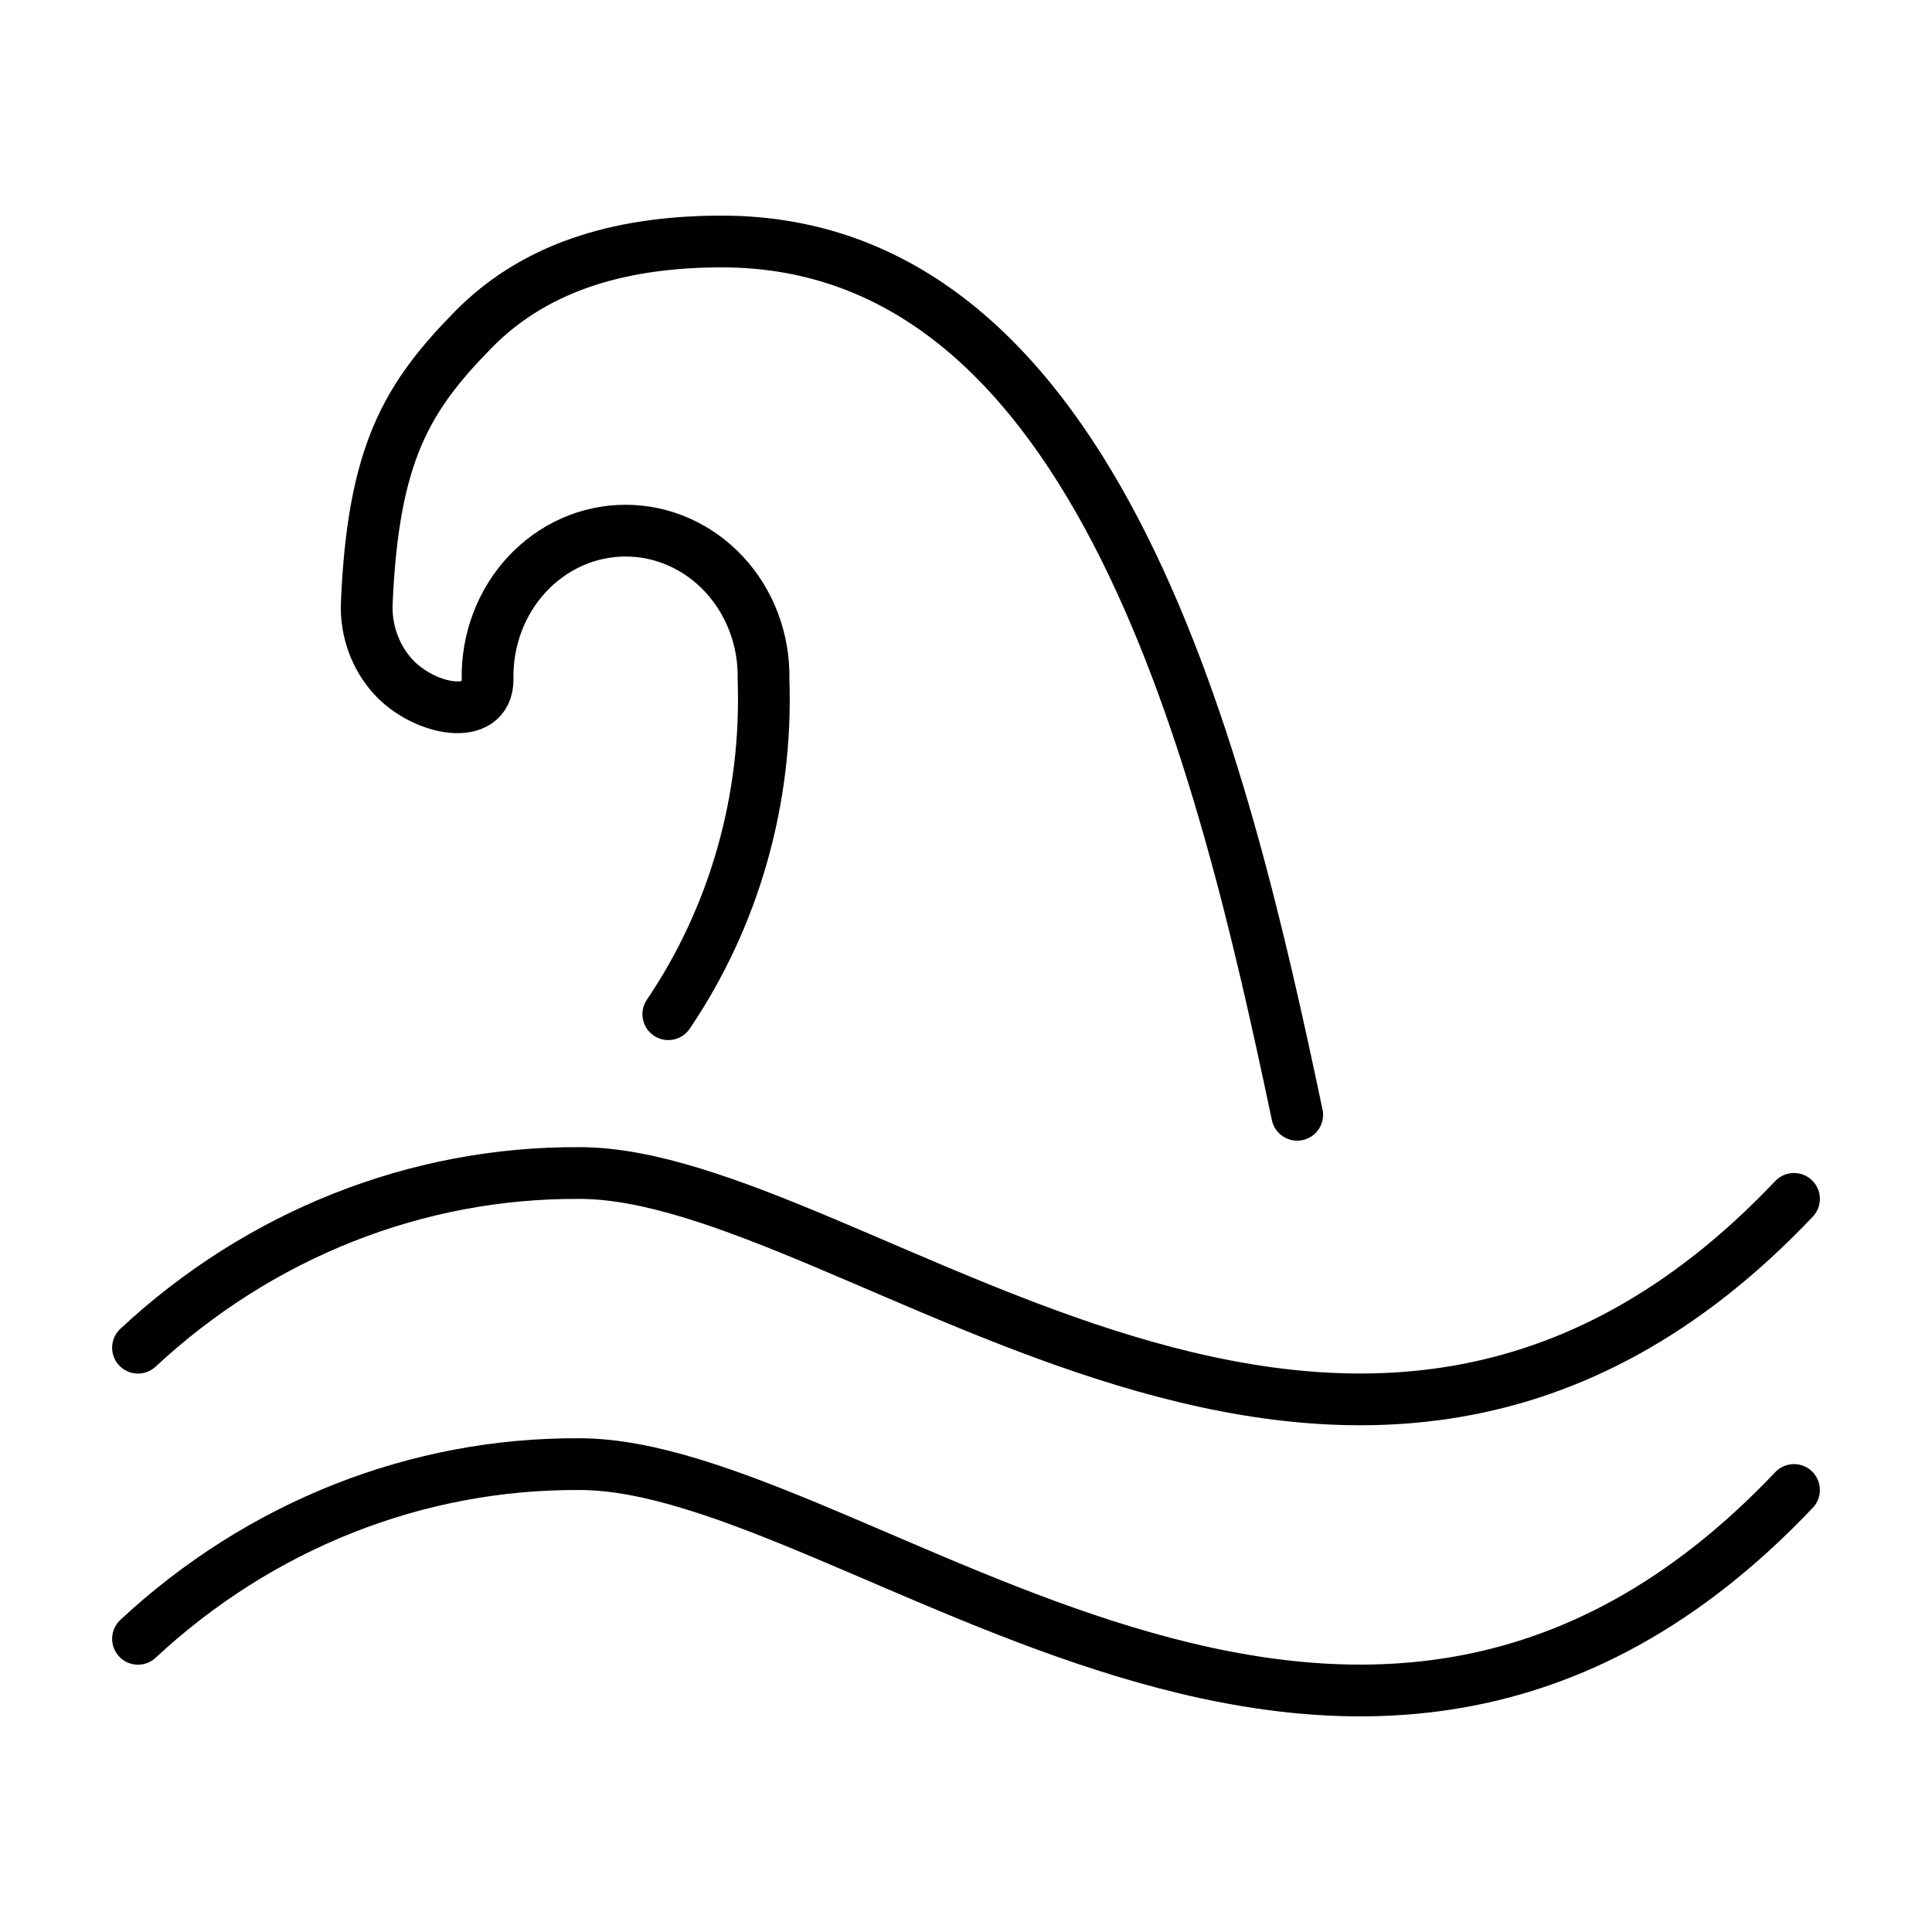
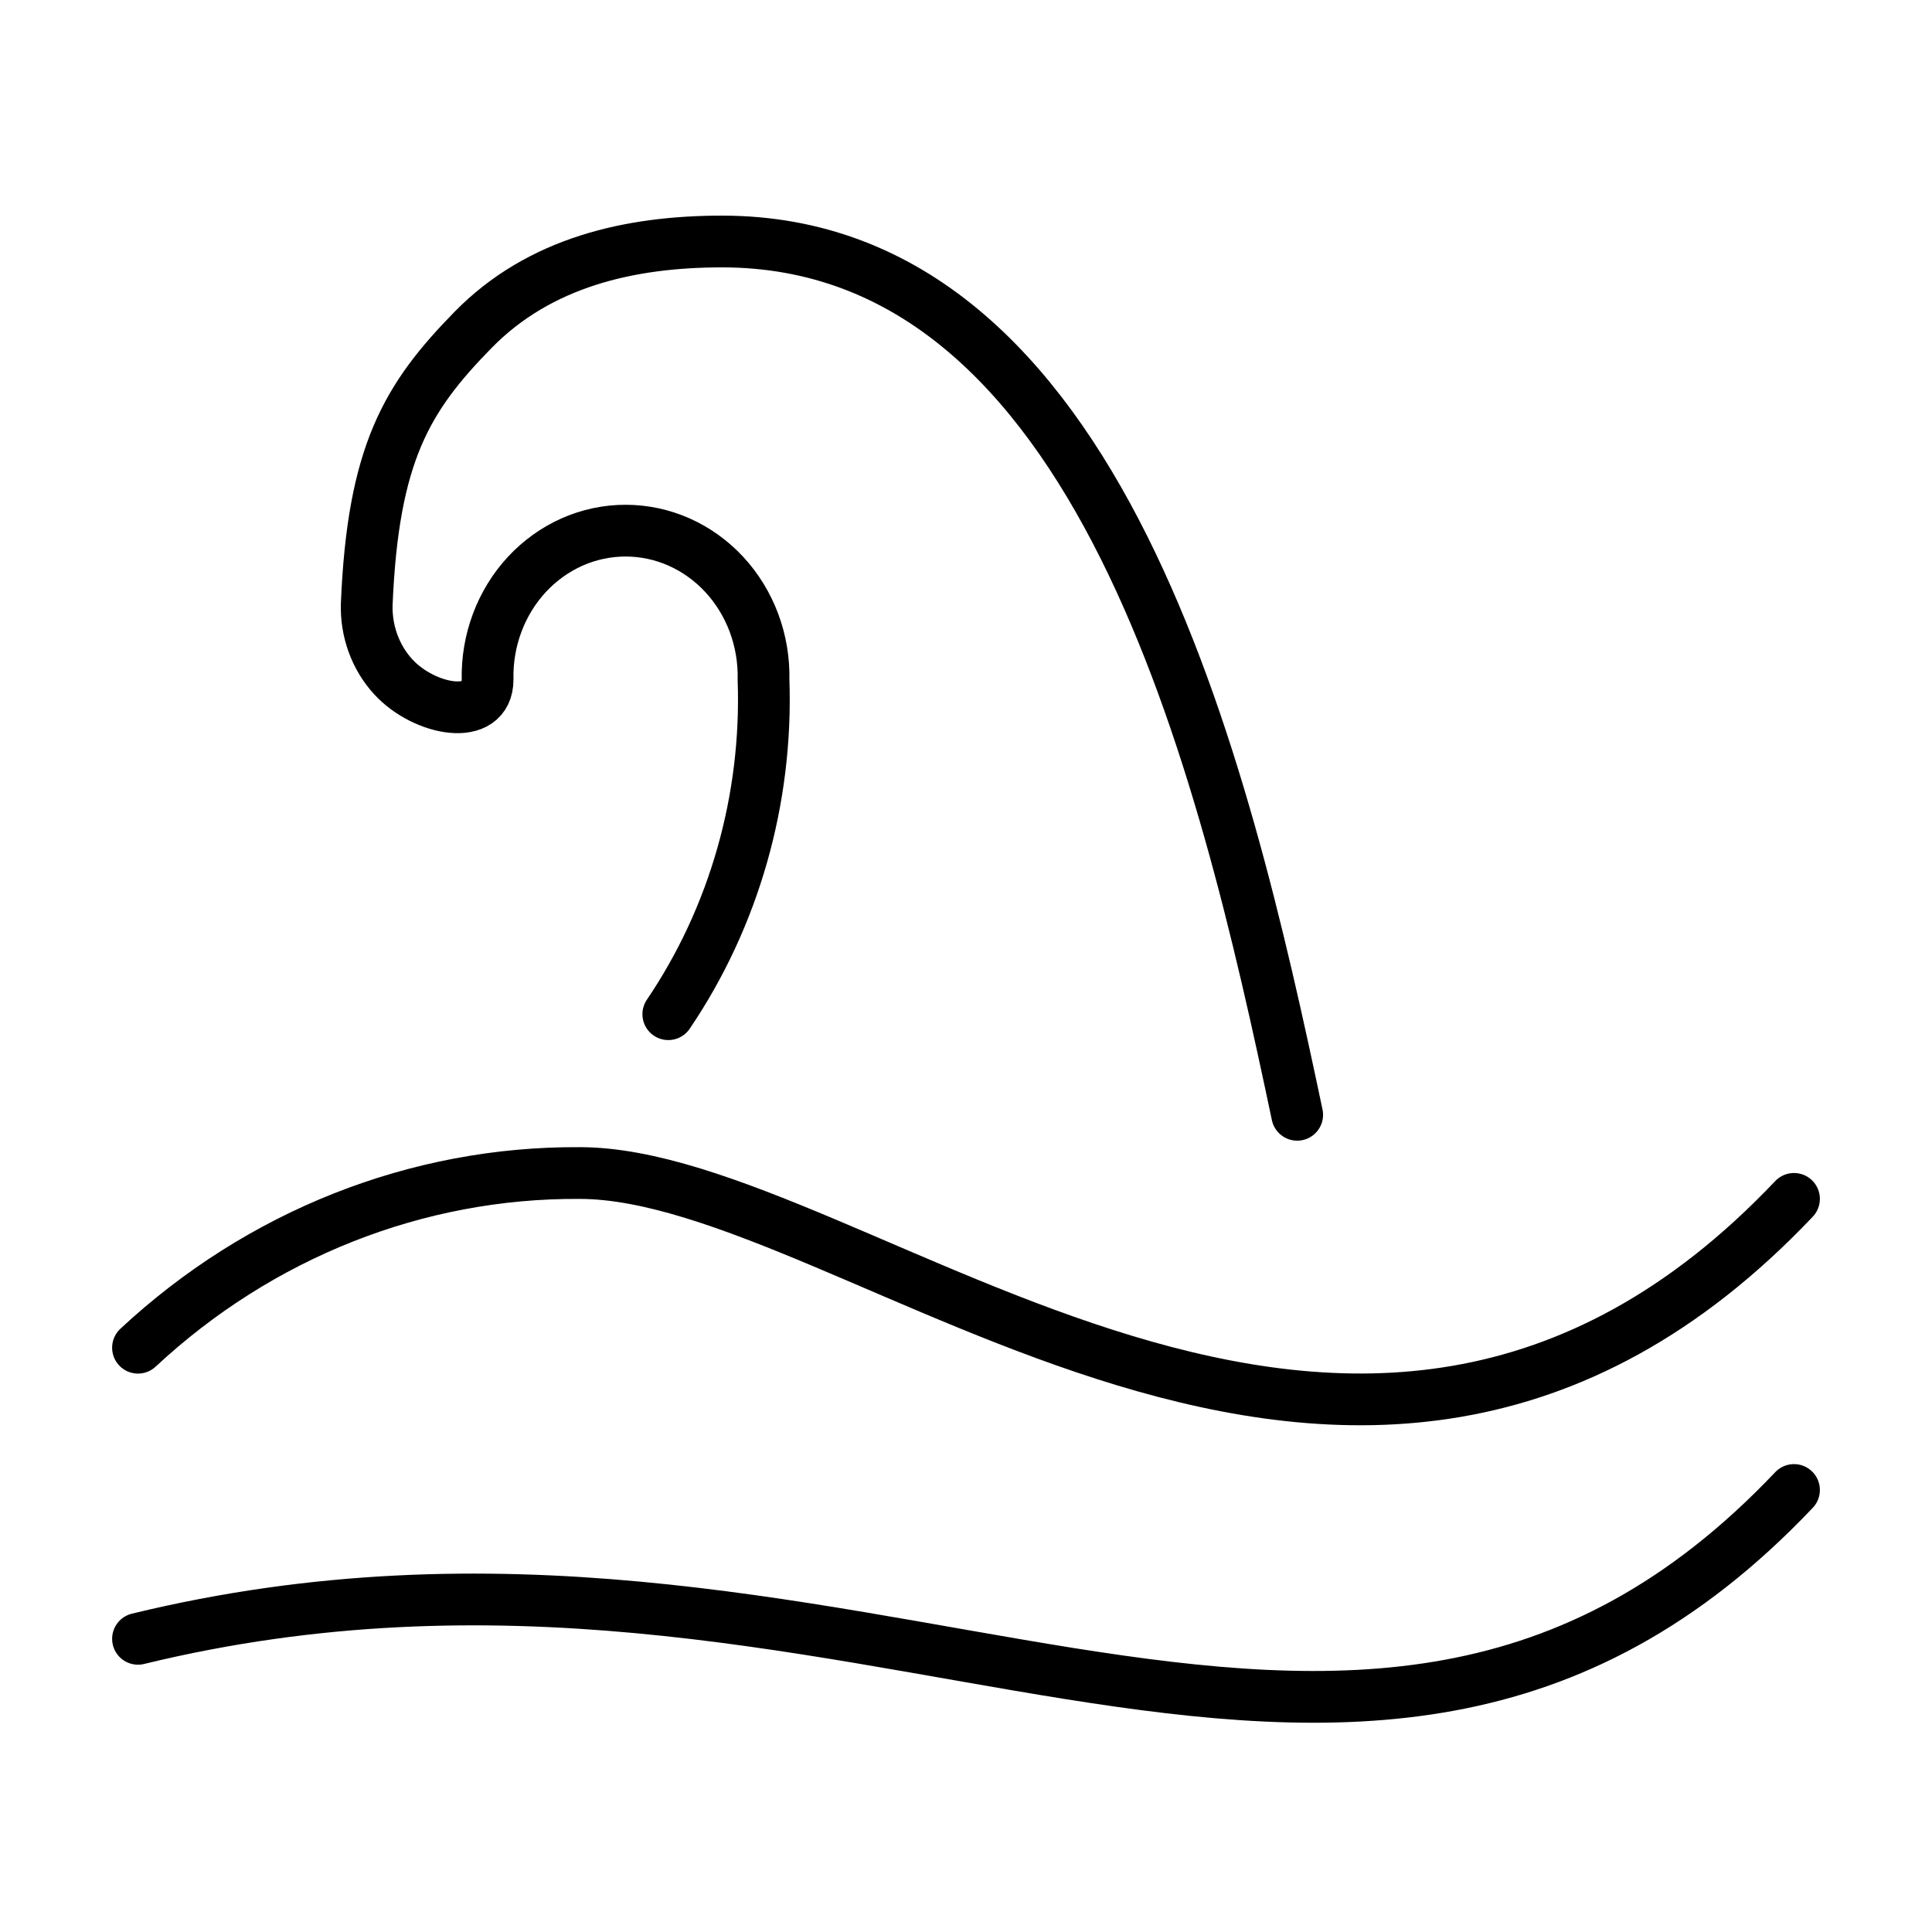
<svg xmlns="http://www.w3.org/2000/svg" fill="none" viewBox="0 0 56 56">
-   <path stroke-linejoin="round" stroke-linecap="round" stroke-width="1.5" stroke="currentColor" d="M4 39.064C7.532 35.774 12.088 33.972 16.8 34.001C24.8 34.001 39.2 48.251 52 34.75M19.371 29.397C21.282 26.575 22.253 23.163 22.131 19.697C22.144 19.135 22.049 18.576 21.854 18.053C21.658 17.53 21.366 17.053 20.993 16.651C20.621 16.249 20.176 15.93 19.684 15.711C19.193 15.493 18.665 15.381 18.132 15.381C17.599 15.381 17.072 15.493 16.58 15.711C16.089 15.93 15.644 16.249 15.271 16.651C14.899 17.053 14.606 17.53 14.411 18.053C14.215 18.576 14.121 19.135 14.133 19.697C14.133 20.948 12.297 20.597 11.399 19.618C11.143 19.34 10.944 19.009 10.812 18.648C10.68 18.286 10.618 17.9 10.63 17.512C10.812 13.146 11.791 11.523 13.713 9.561C15.634 7.599 18.254 7 20.928 7C31.891 7 35.467 22.188 37.6 32.313M4 47.502C7.532 44.212 12.088 42.409 16.8 42.439C24.8 42.439 39.2 56.688 52 43.188" />
+   <path stroke-linejoin="round" stroke-linecap="round" stroke-width="1.5" stroke="currentColor" d="M4 39.064C7.532 35.774 12.088 33.972 16.8 34.001C24.8 34.001 39.2 48.251 52 34.75M19.371 29.397C21.282 26.575 22.253 23.163 22.131 19.697C22.144 19.135 22.049 18.576 21.854 18.053C21.658 17.53 21.366 17.053 20.993 16.651C20.621 16.249 20.176 15.93 19.684 15.711C19.193 15.493 18.665 15.381 18.132 15.381C17.599 15.381 17.072 15.493 16.58 15.711C16.089 15.93 15.644 16.249 15.271 16.651C14.899 17.053 14.606 17.53 14.411 18.053C14.215 18.576 14.121 19.135 14.133 19.697C14.133 20.948 12.297 20.597 11.399 19.618C11.143 19.34 10.944 19.009 10.812 18.648C10.68 18.286 10.618 17.9 10.63 17.512C10.812 13.146 11.791 11.523 13.713 9.561C15.634 7.599 18.254 7 20.928 7C31.891 7 35.467 22.188 37.6 32.313M4 47.502C24.8 42.439 39.2 56.688 52 43.188" />
</svg>